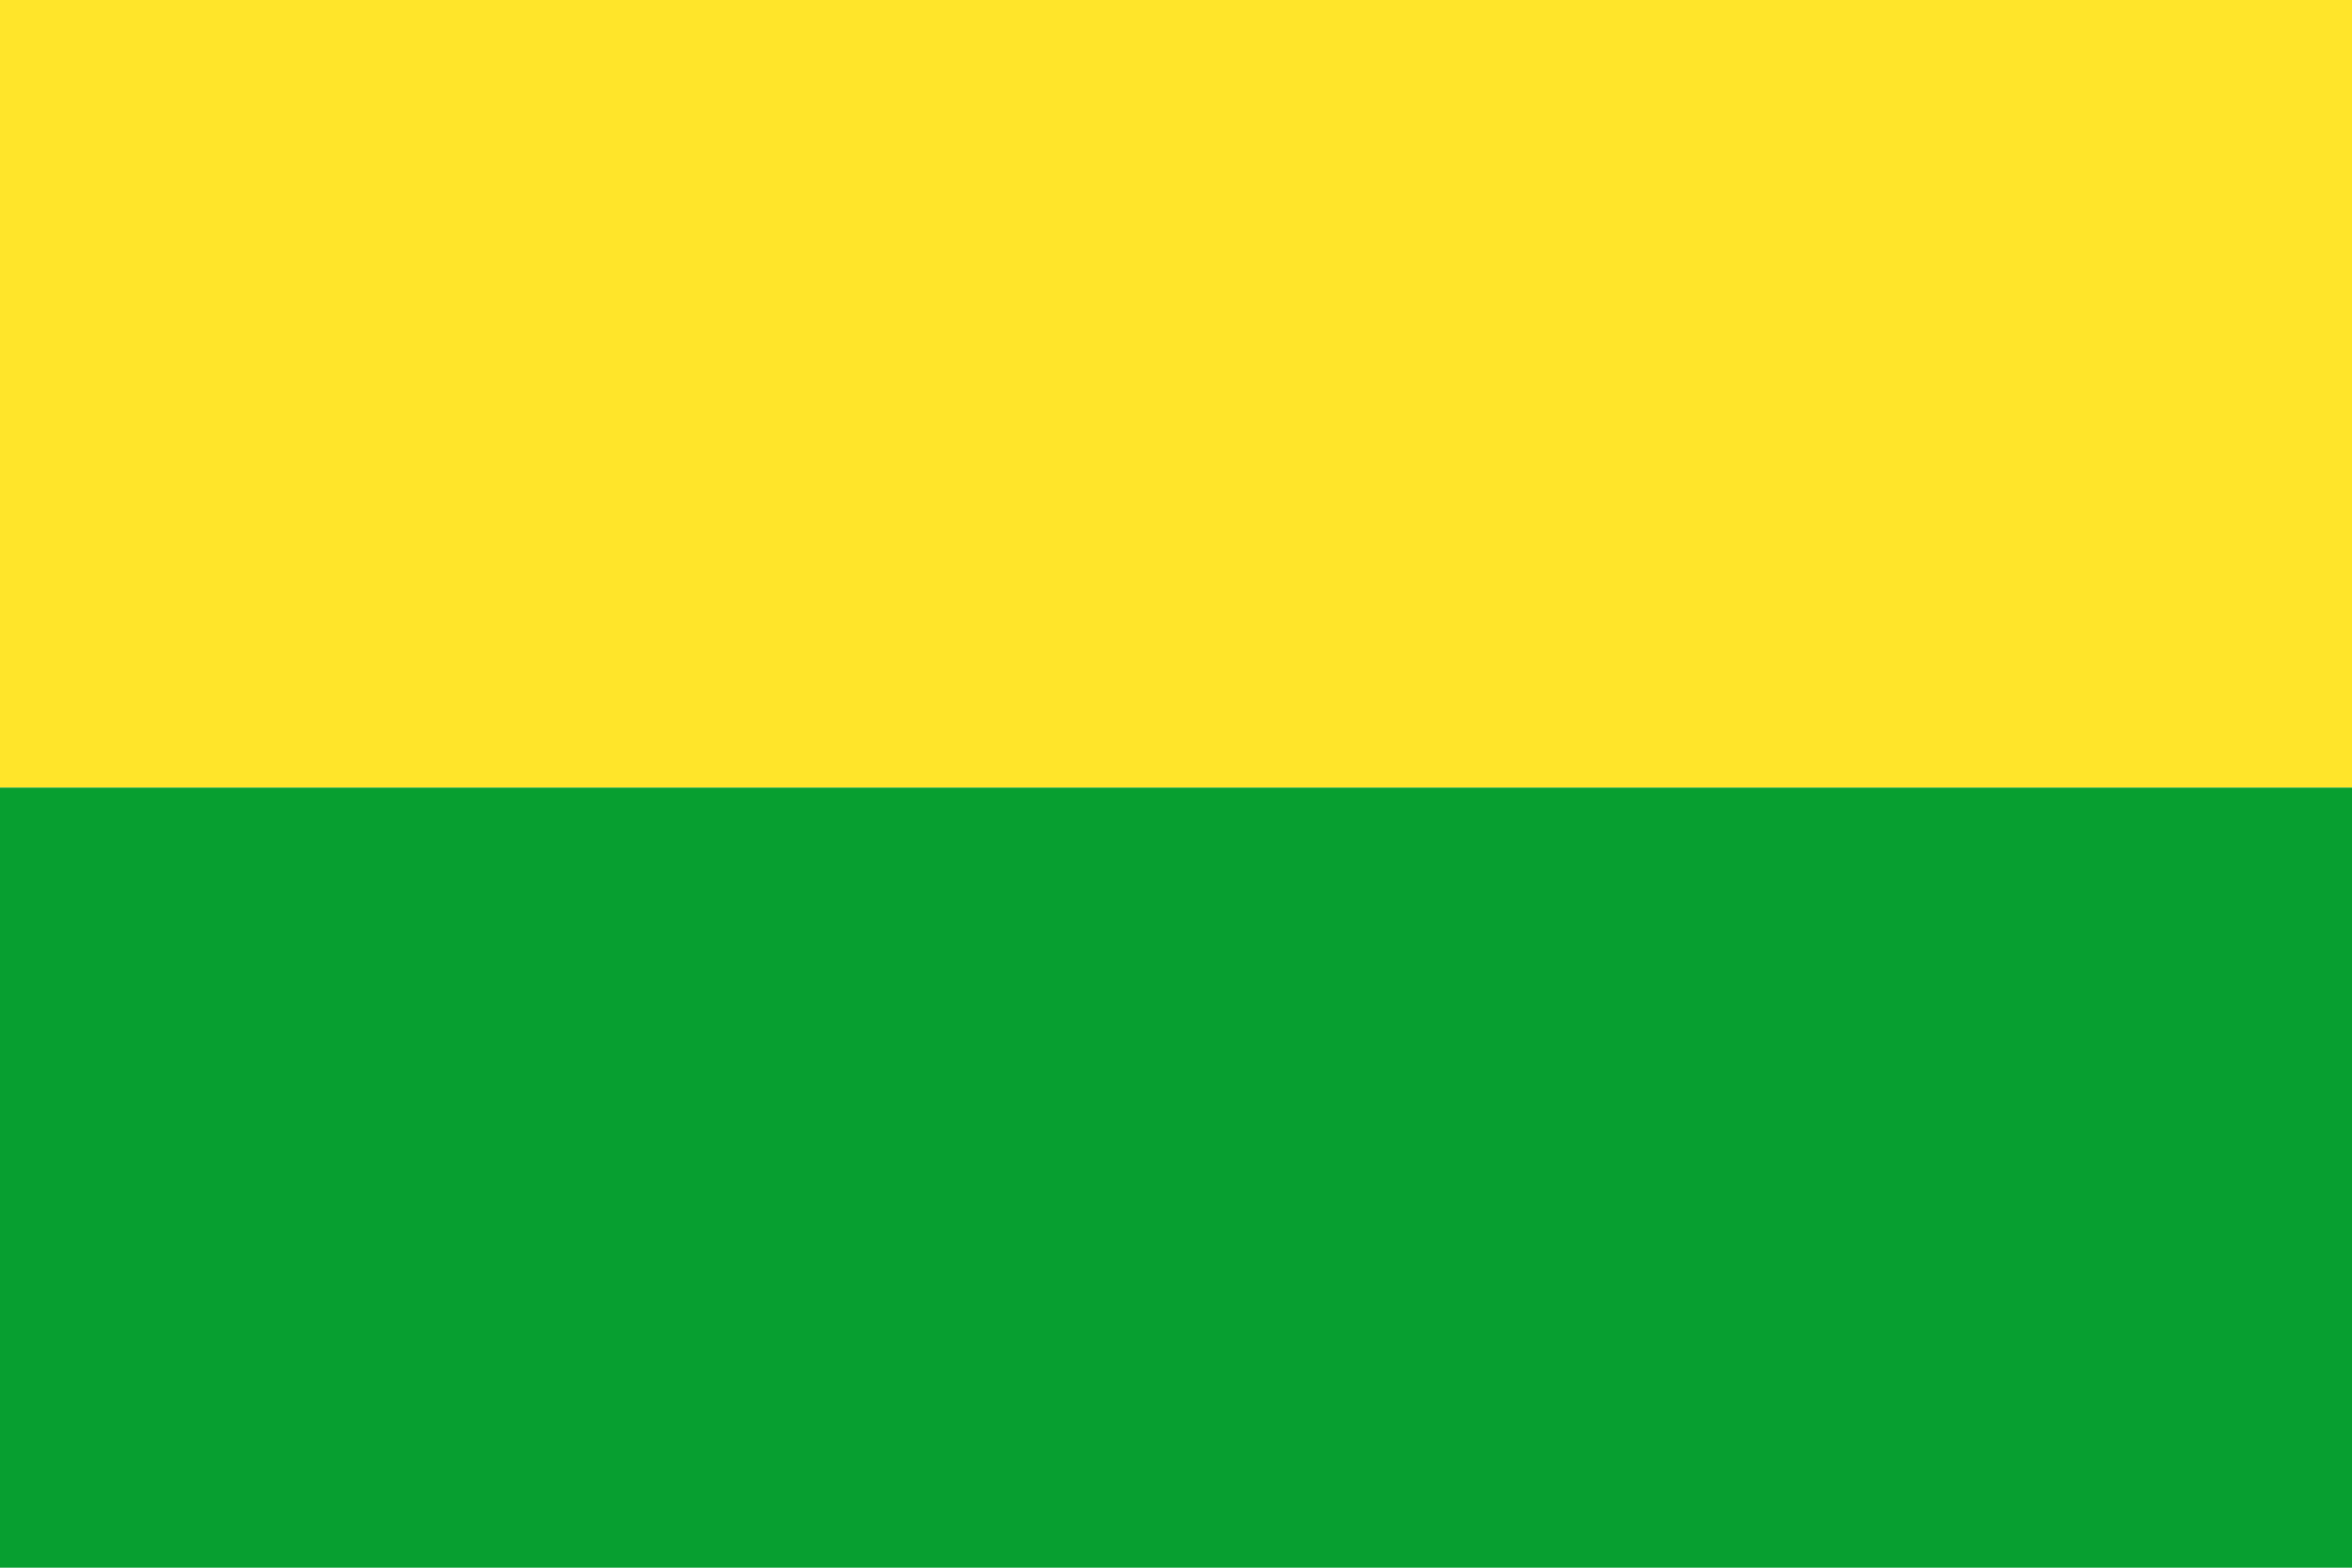
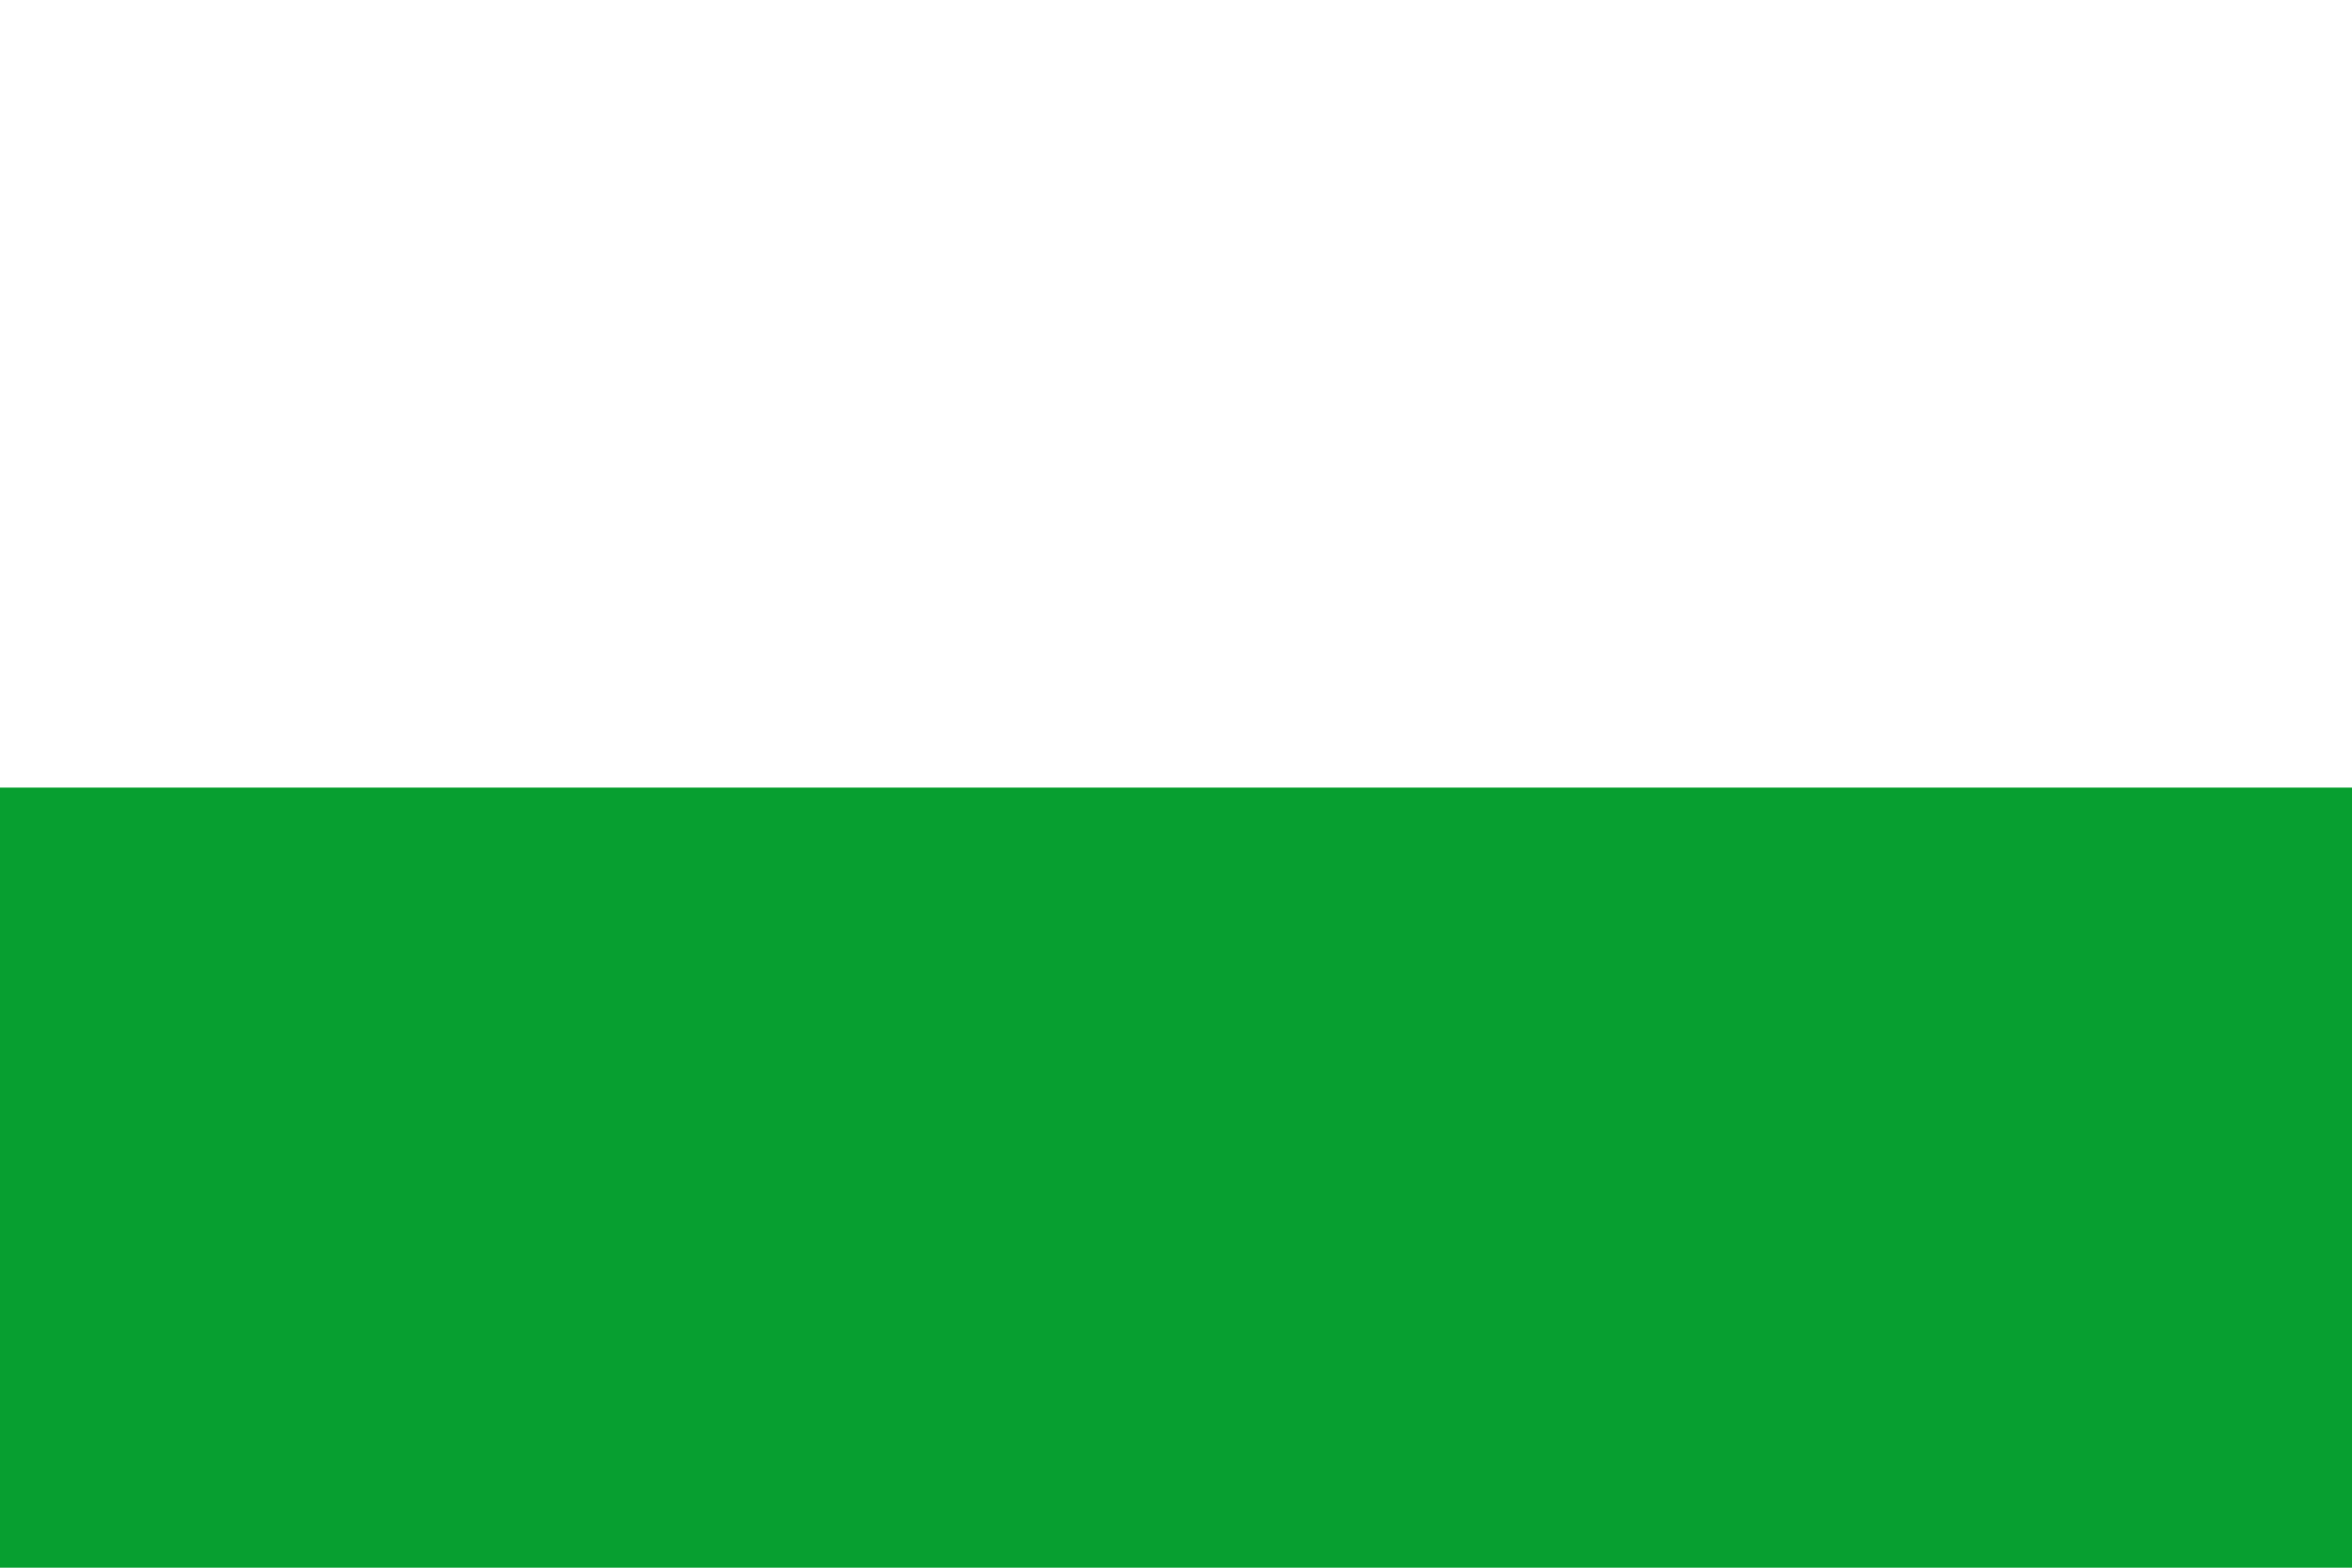
<svg xmlns="http://www.w3.org/2000/svg" xmlns:ns1="http://sodipodi.sourceforge.net/DTD/sodipodi-0.dtd" xmlns:ns2="http://www.inkscape.org/namespaces/inkscape" width="750" height="500" id="svg2" ns1:version="0.32" ns2:version="0.46" ns1:docname="Banderasanpedro.svg" ns2:output_extension="org.inkscape.output.svg.inkscape" version="1.0">
  <defs id="defs9" />
  <ns1:namedview ns2:window-height="712" ns2:window-width="1024" ns2:pageshadow="2" ns2:pageopacity="0.0" guidetolerance="10.0" gridtolerance="10.0" objecttolerance="10.0" borderopacity="1.0" bordercolor="#666666" pagecolor="#ffffff" id="base" showgrid="false" ns2:zoom="1.014" ns2:cx="375" ns2:cy="250" ns2:window-x="-4" ns2:window-y="-4" ns2:current-layer="svg2" />
-   <rect width="750.435" height="251.195" y="0" x="0" id="rect4" style="fill:#ffe52a;fill-opacity:1" />
  <rect width="750.435" height="251.195" y="251.195" x="0" id="rect6" style="fill:#079f30;fill-opacity:1" />
</svg>